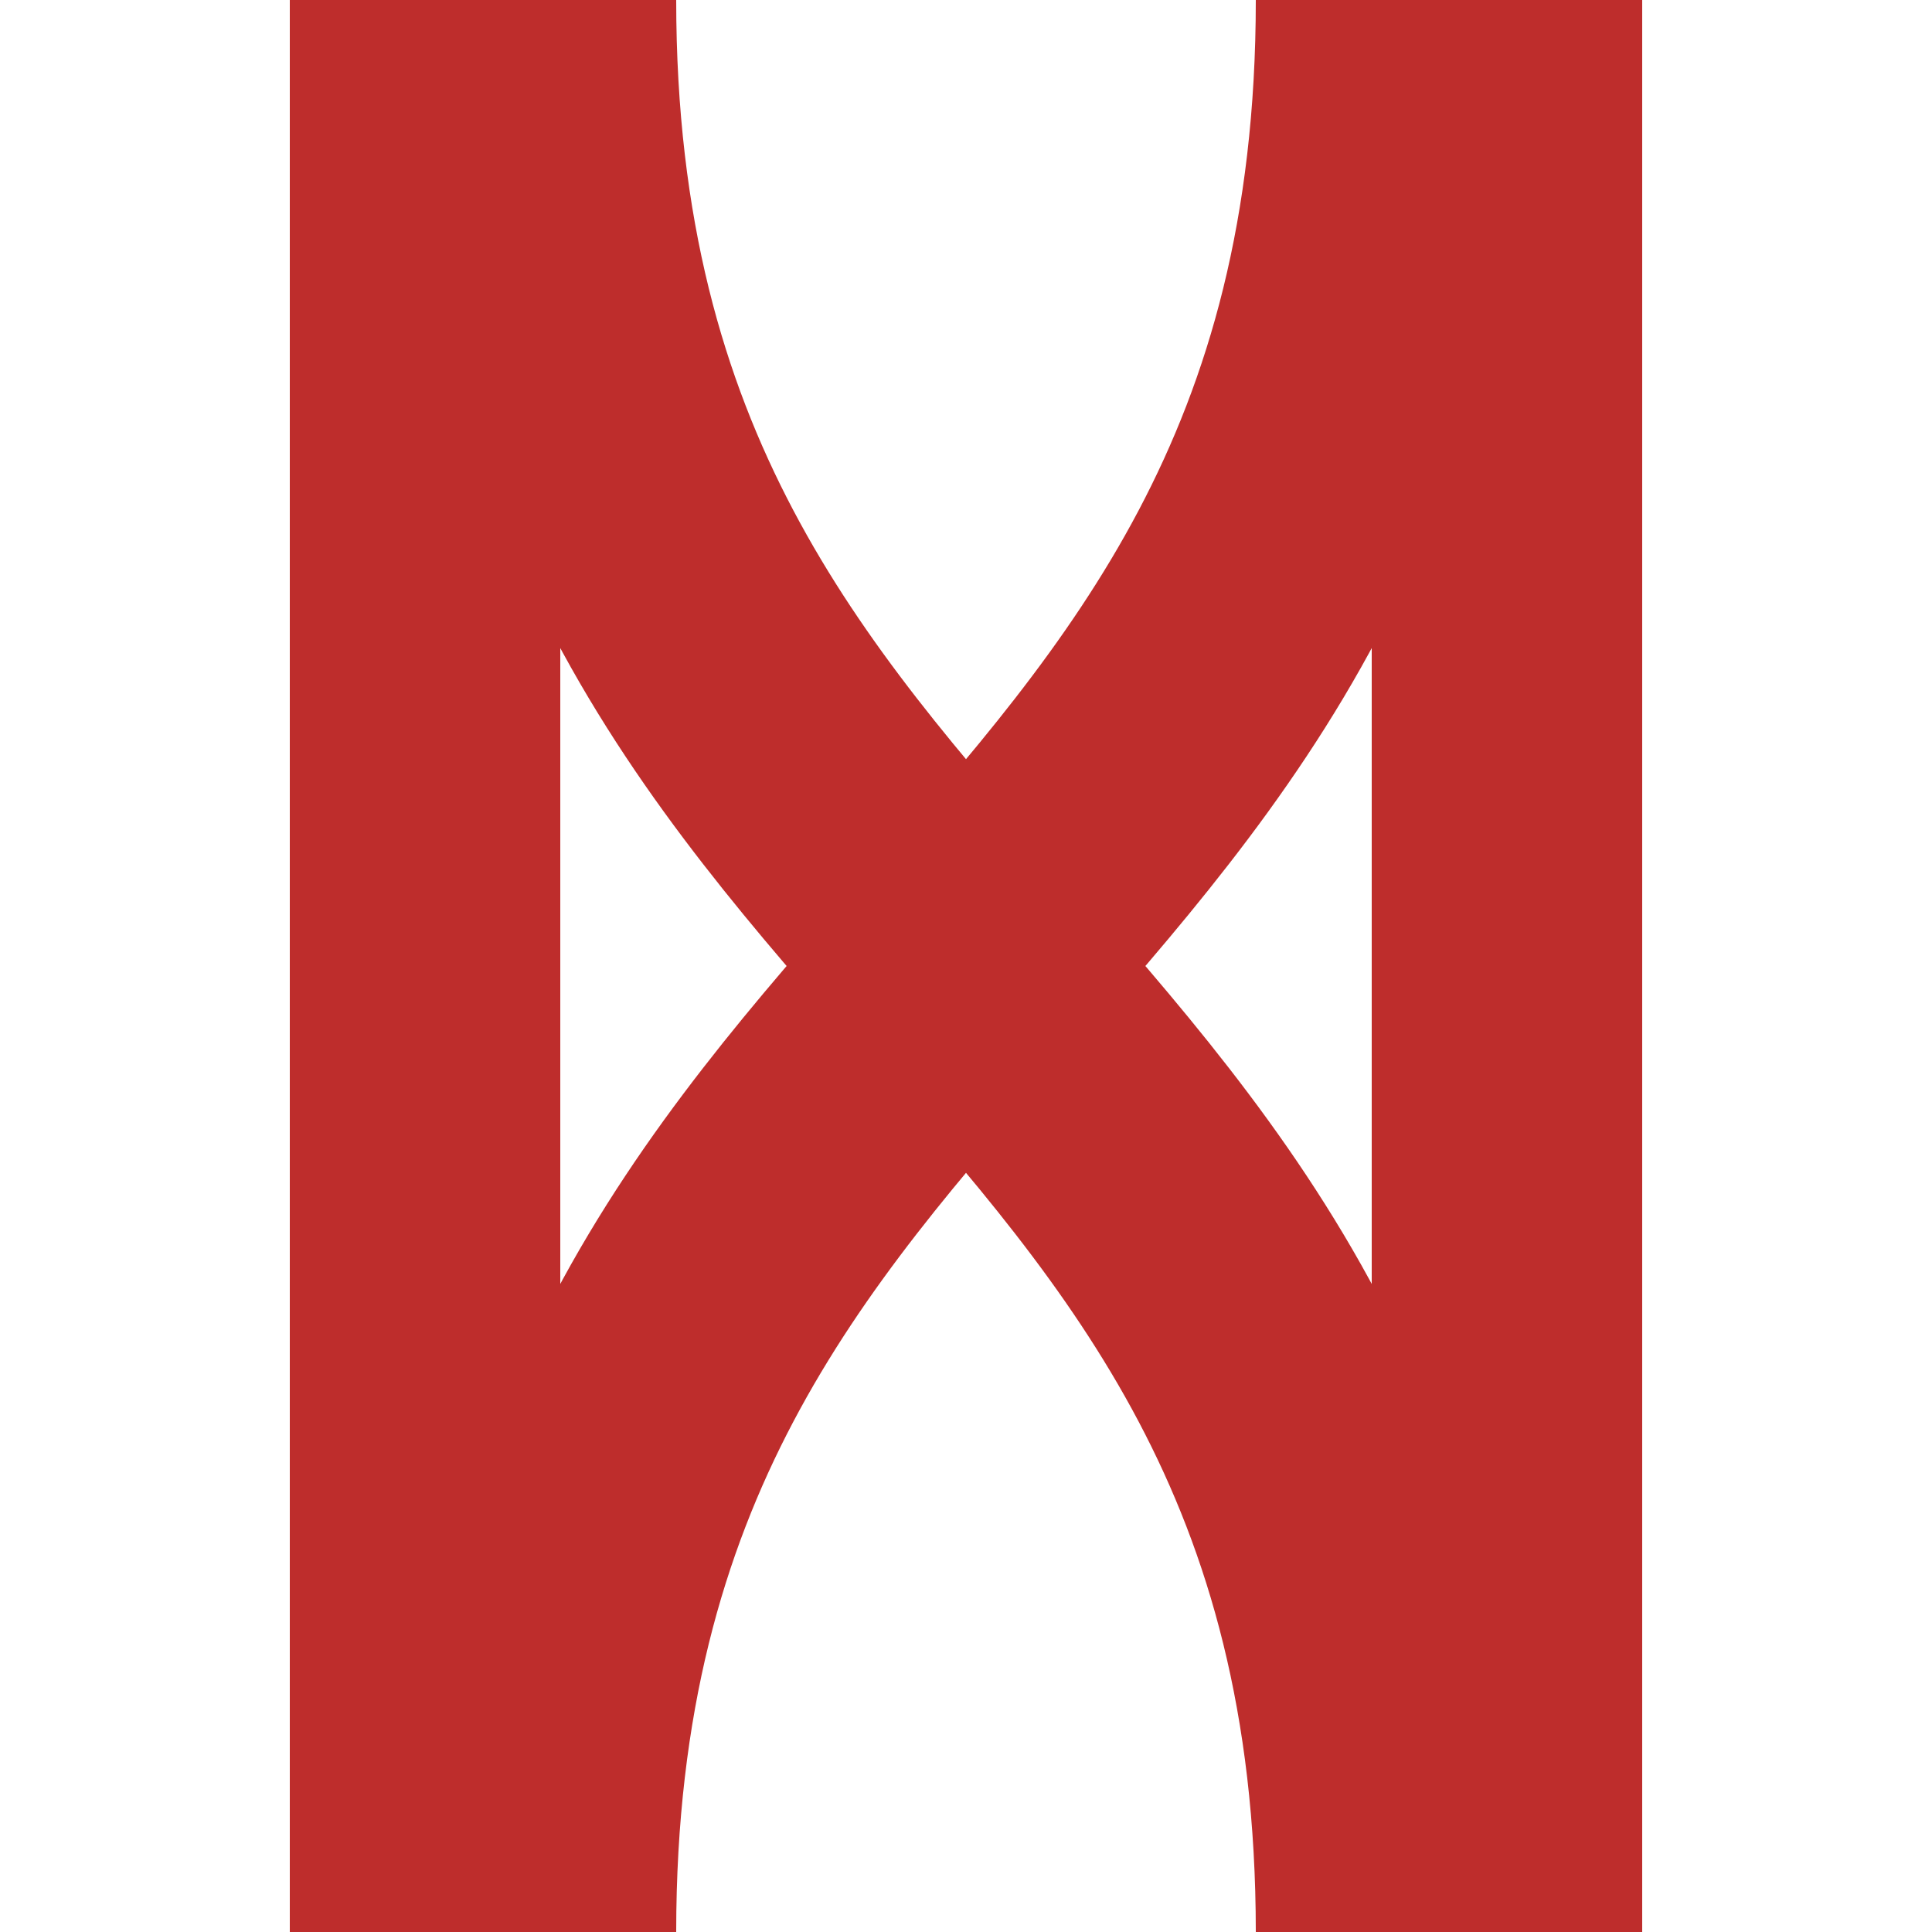
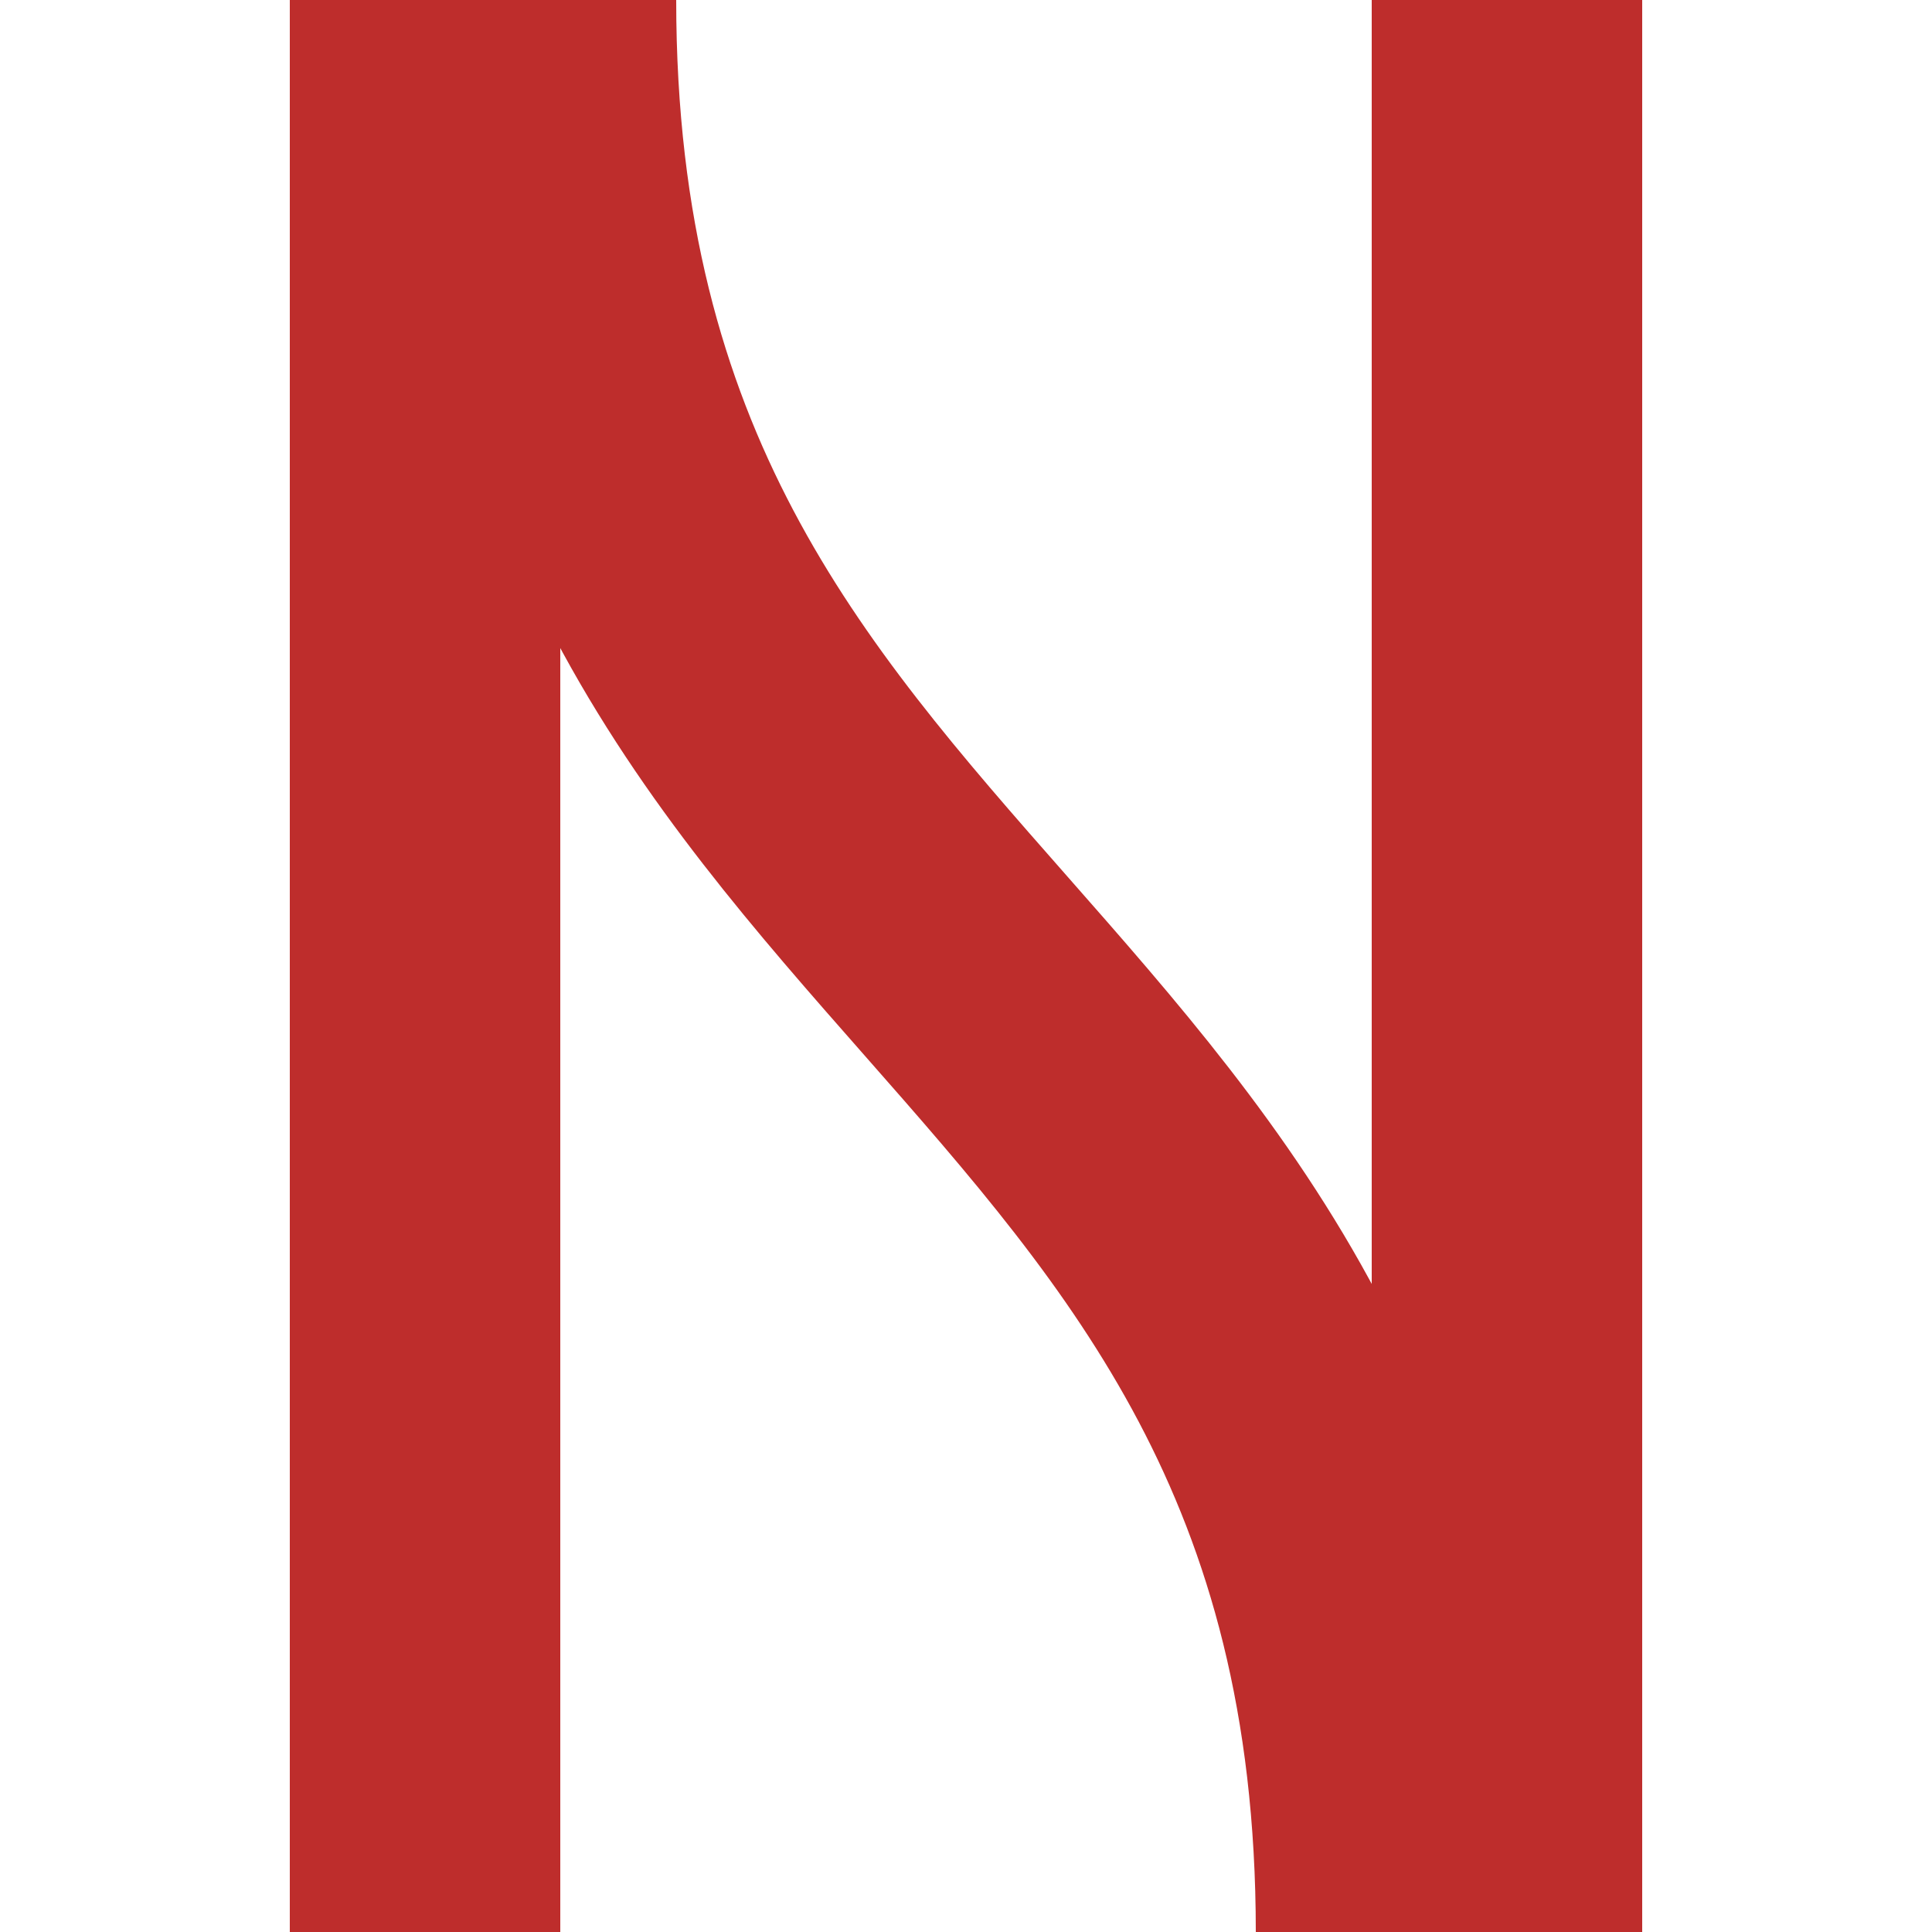
<svg xmlns="http://www.w3.org/2000/svg" width="500" height="500">
  <title>vÜST</title>
-   <path d="M 110,0 V 500 M 390,0 V 500 M 140,0 C 140,250 360,250 360,500 M 360,0 C 360,250 140,250 140,500" stroke="#be2d2c" stroke-width="70" fill="none" />
+   <path d="M 110,0 V 500 M 390,0 V 500 M 140,0 C 140,250 360,250 360,500 M 360,0 " stroke="#be2d2c" stroke-width="70" fill="none" />
</svg>